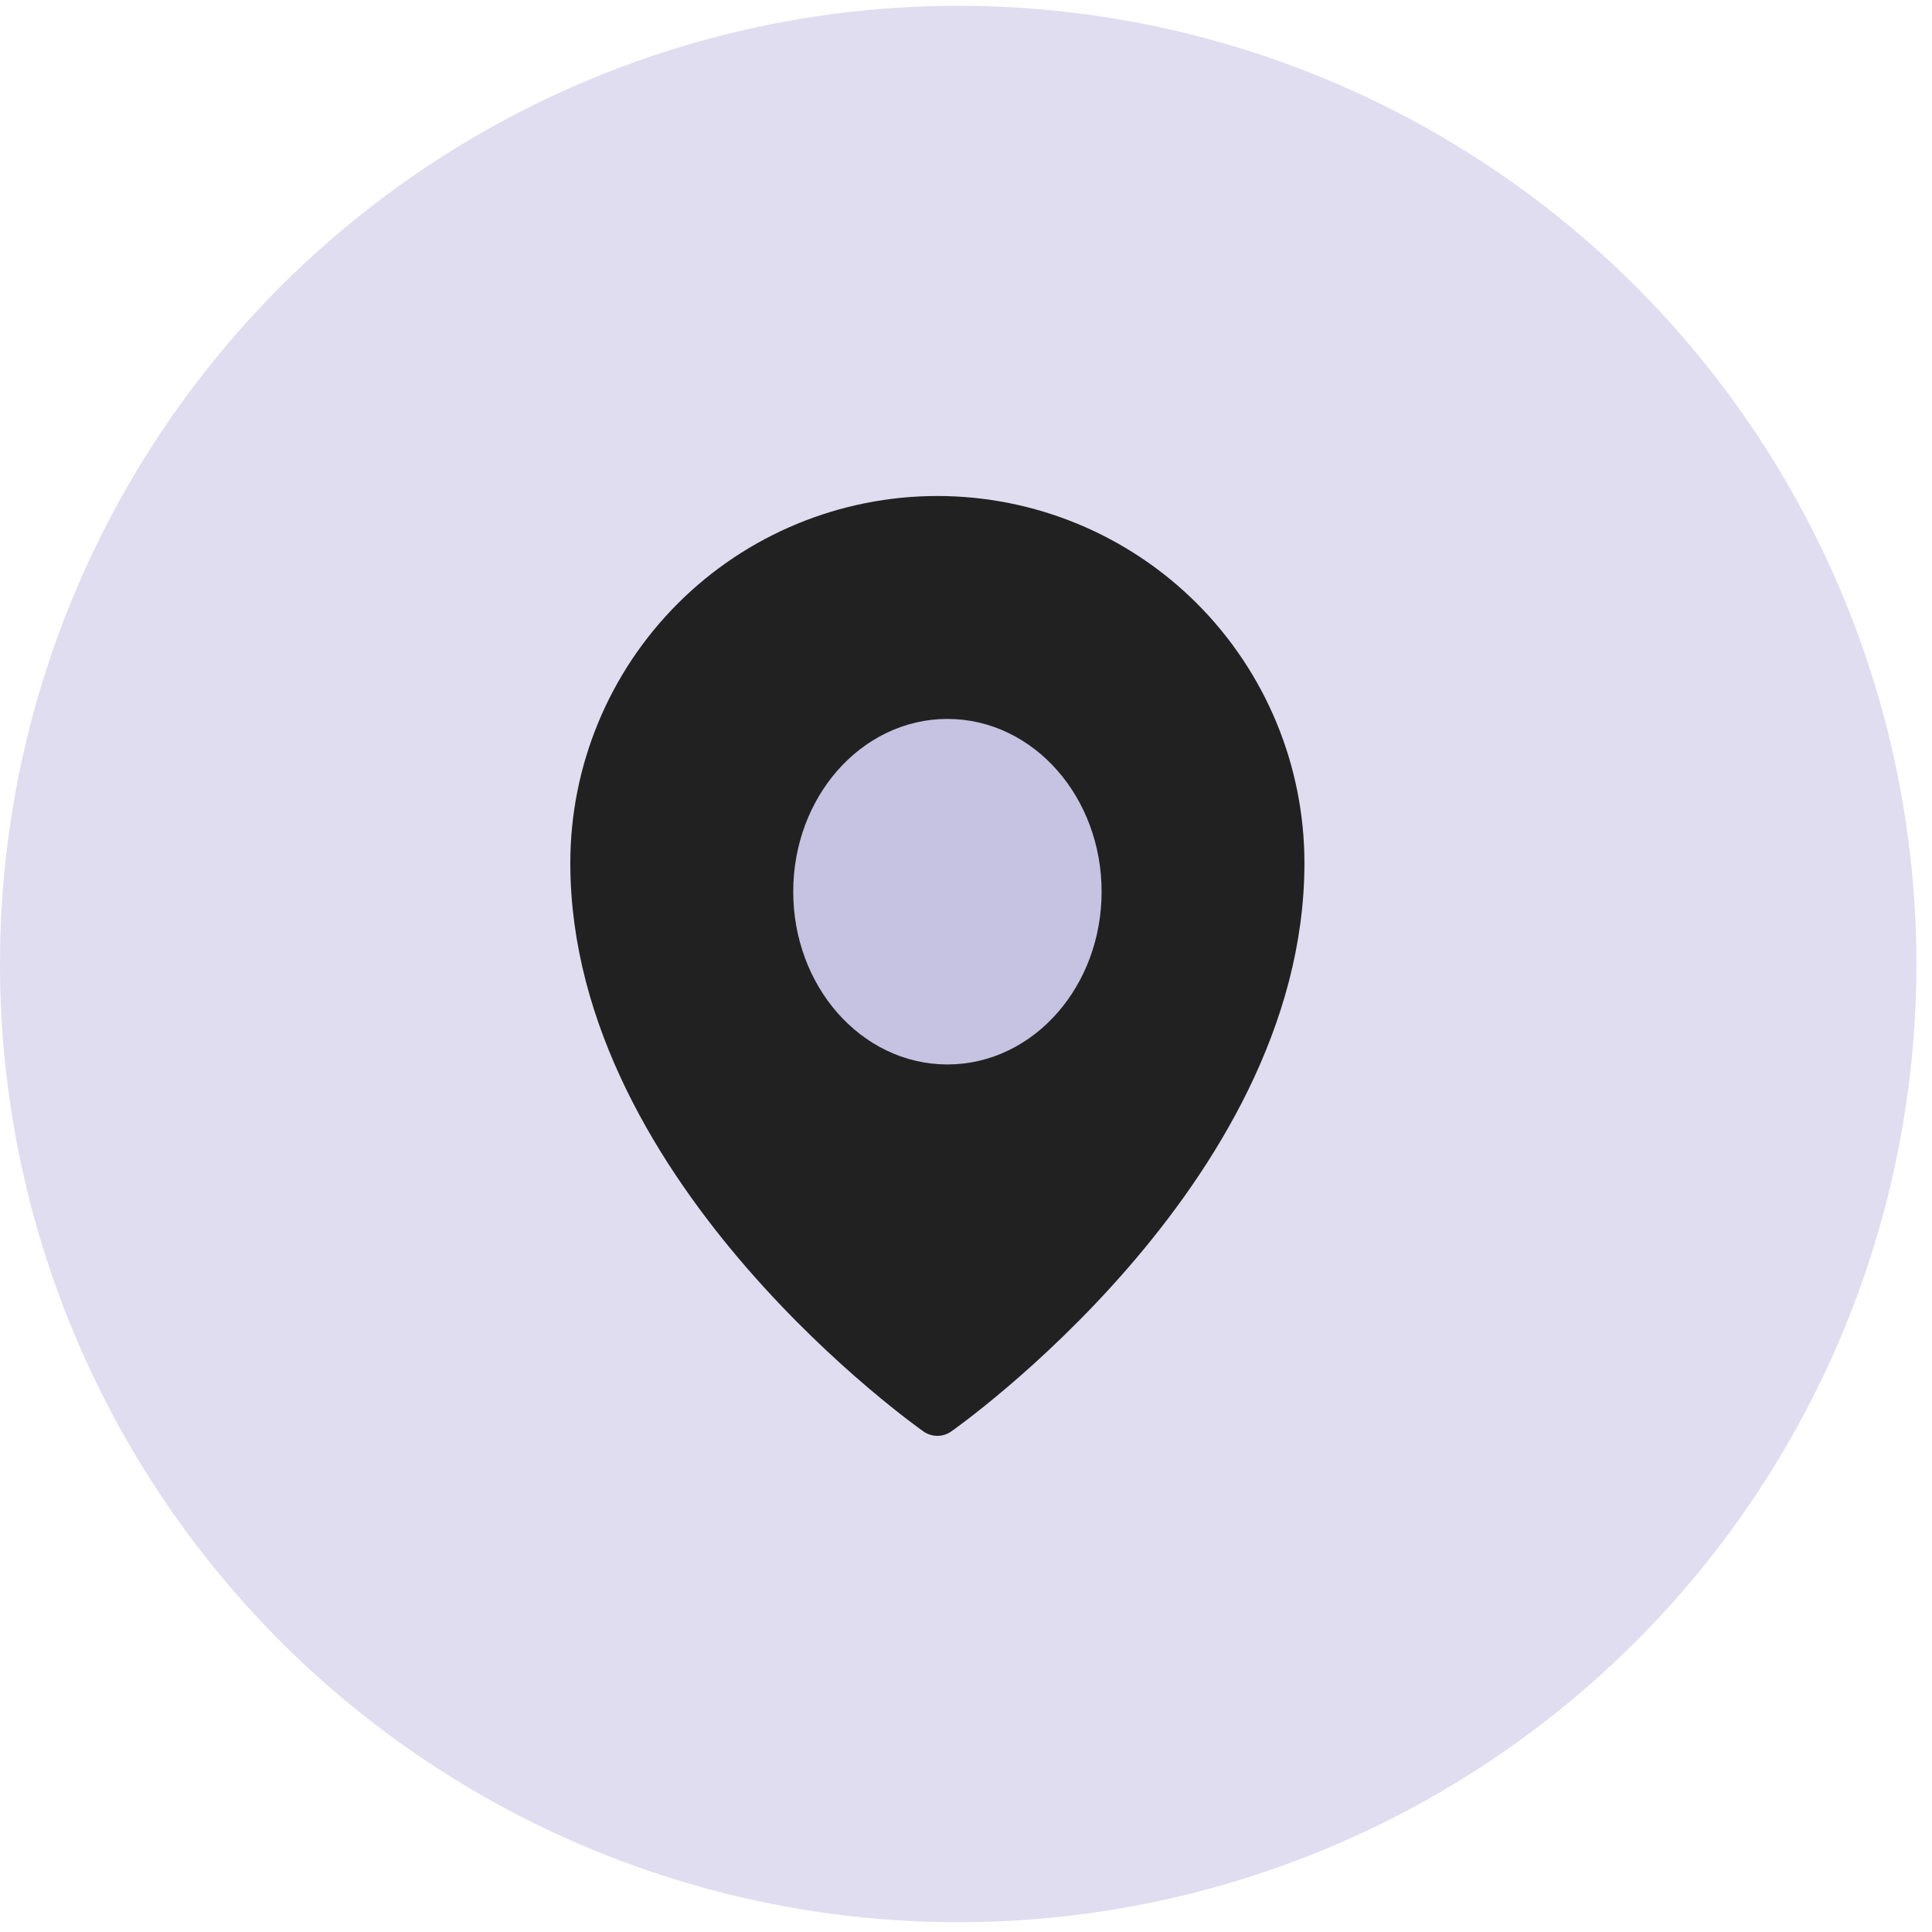
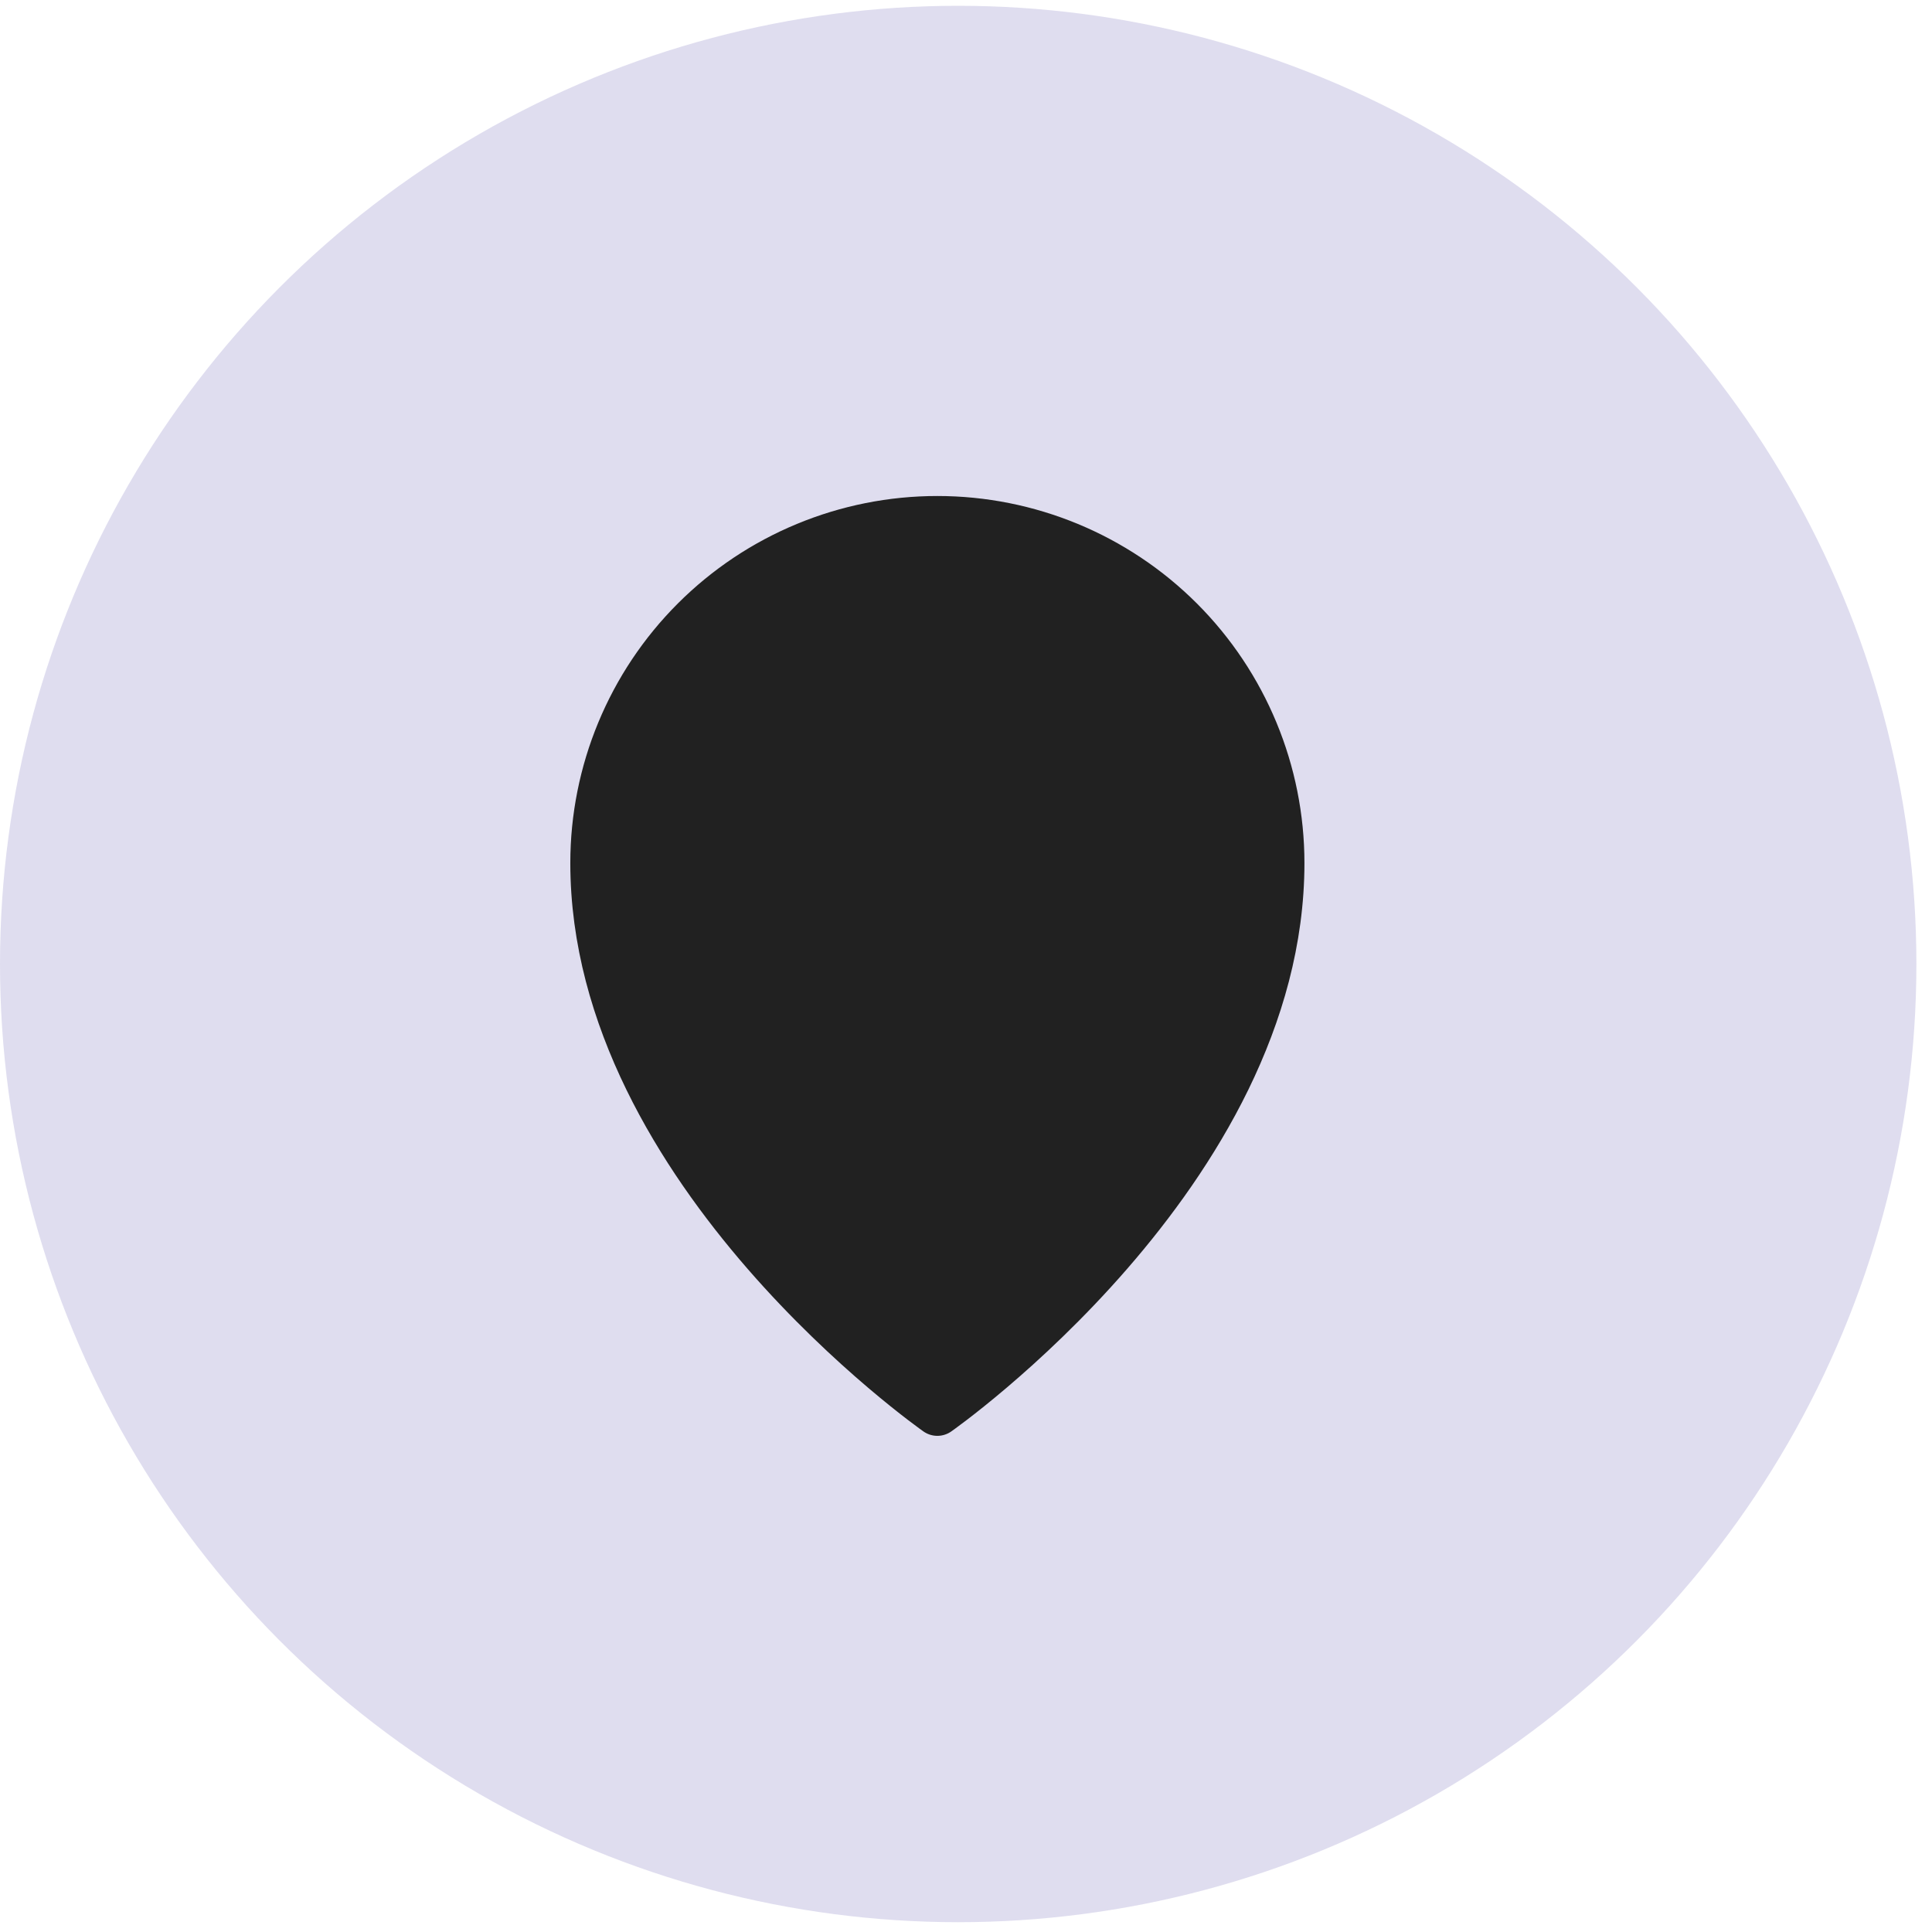
<svg xmlns="http://www.w3.org/2000/svg" width="52" height="52" viewBox="0 0 52 52" fill="none">
  <circle cx="25.79" cy="25.946" r="25.79" fill="#5F56AF" fill-opacity="0.2" />
  <path d="M34.459 23.229C34.459 31.536 25.229 37.996 25.229 37.996C25.229 37.996 16 31.536 16 23.229C16 20.782 16.972 18.434 18.703 16.703C20.434 14.972 22.782 14 25.229 14C27.677 14 30.025 14.972 31.756 16.703C33.486 18.434 34.459 20.782 34.459 23.229Z" fill="#212121" stroke="#212121" stroke-width="1.3" stroke-linecap="round" stroke-linejoin="round" />
-   <path d="M25.5 28C27.433 28 29 26.209 29 24C29 21.791 27.433 20 25.5 20C23.567 20 22 21.791 22 24C22 26.209 23.567 28 25.5 28Z" fill="#C5C2E2" stroke="#C5C2E2" stroke-width="1.3" stroke-linecap="round" stroke-linejoin="round" />
</svg>